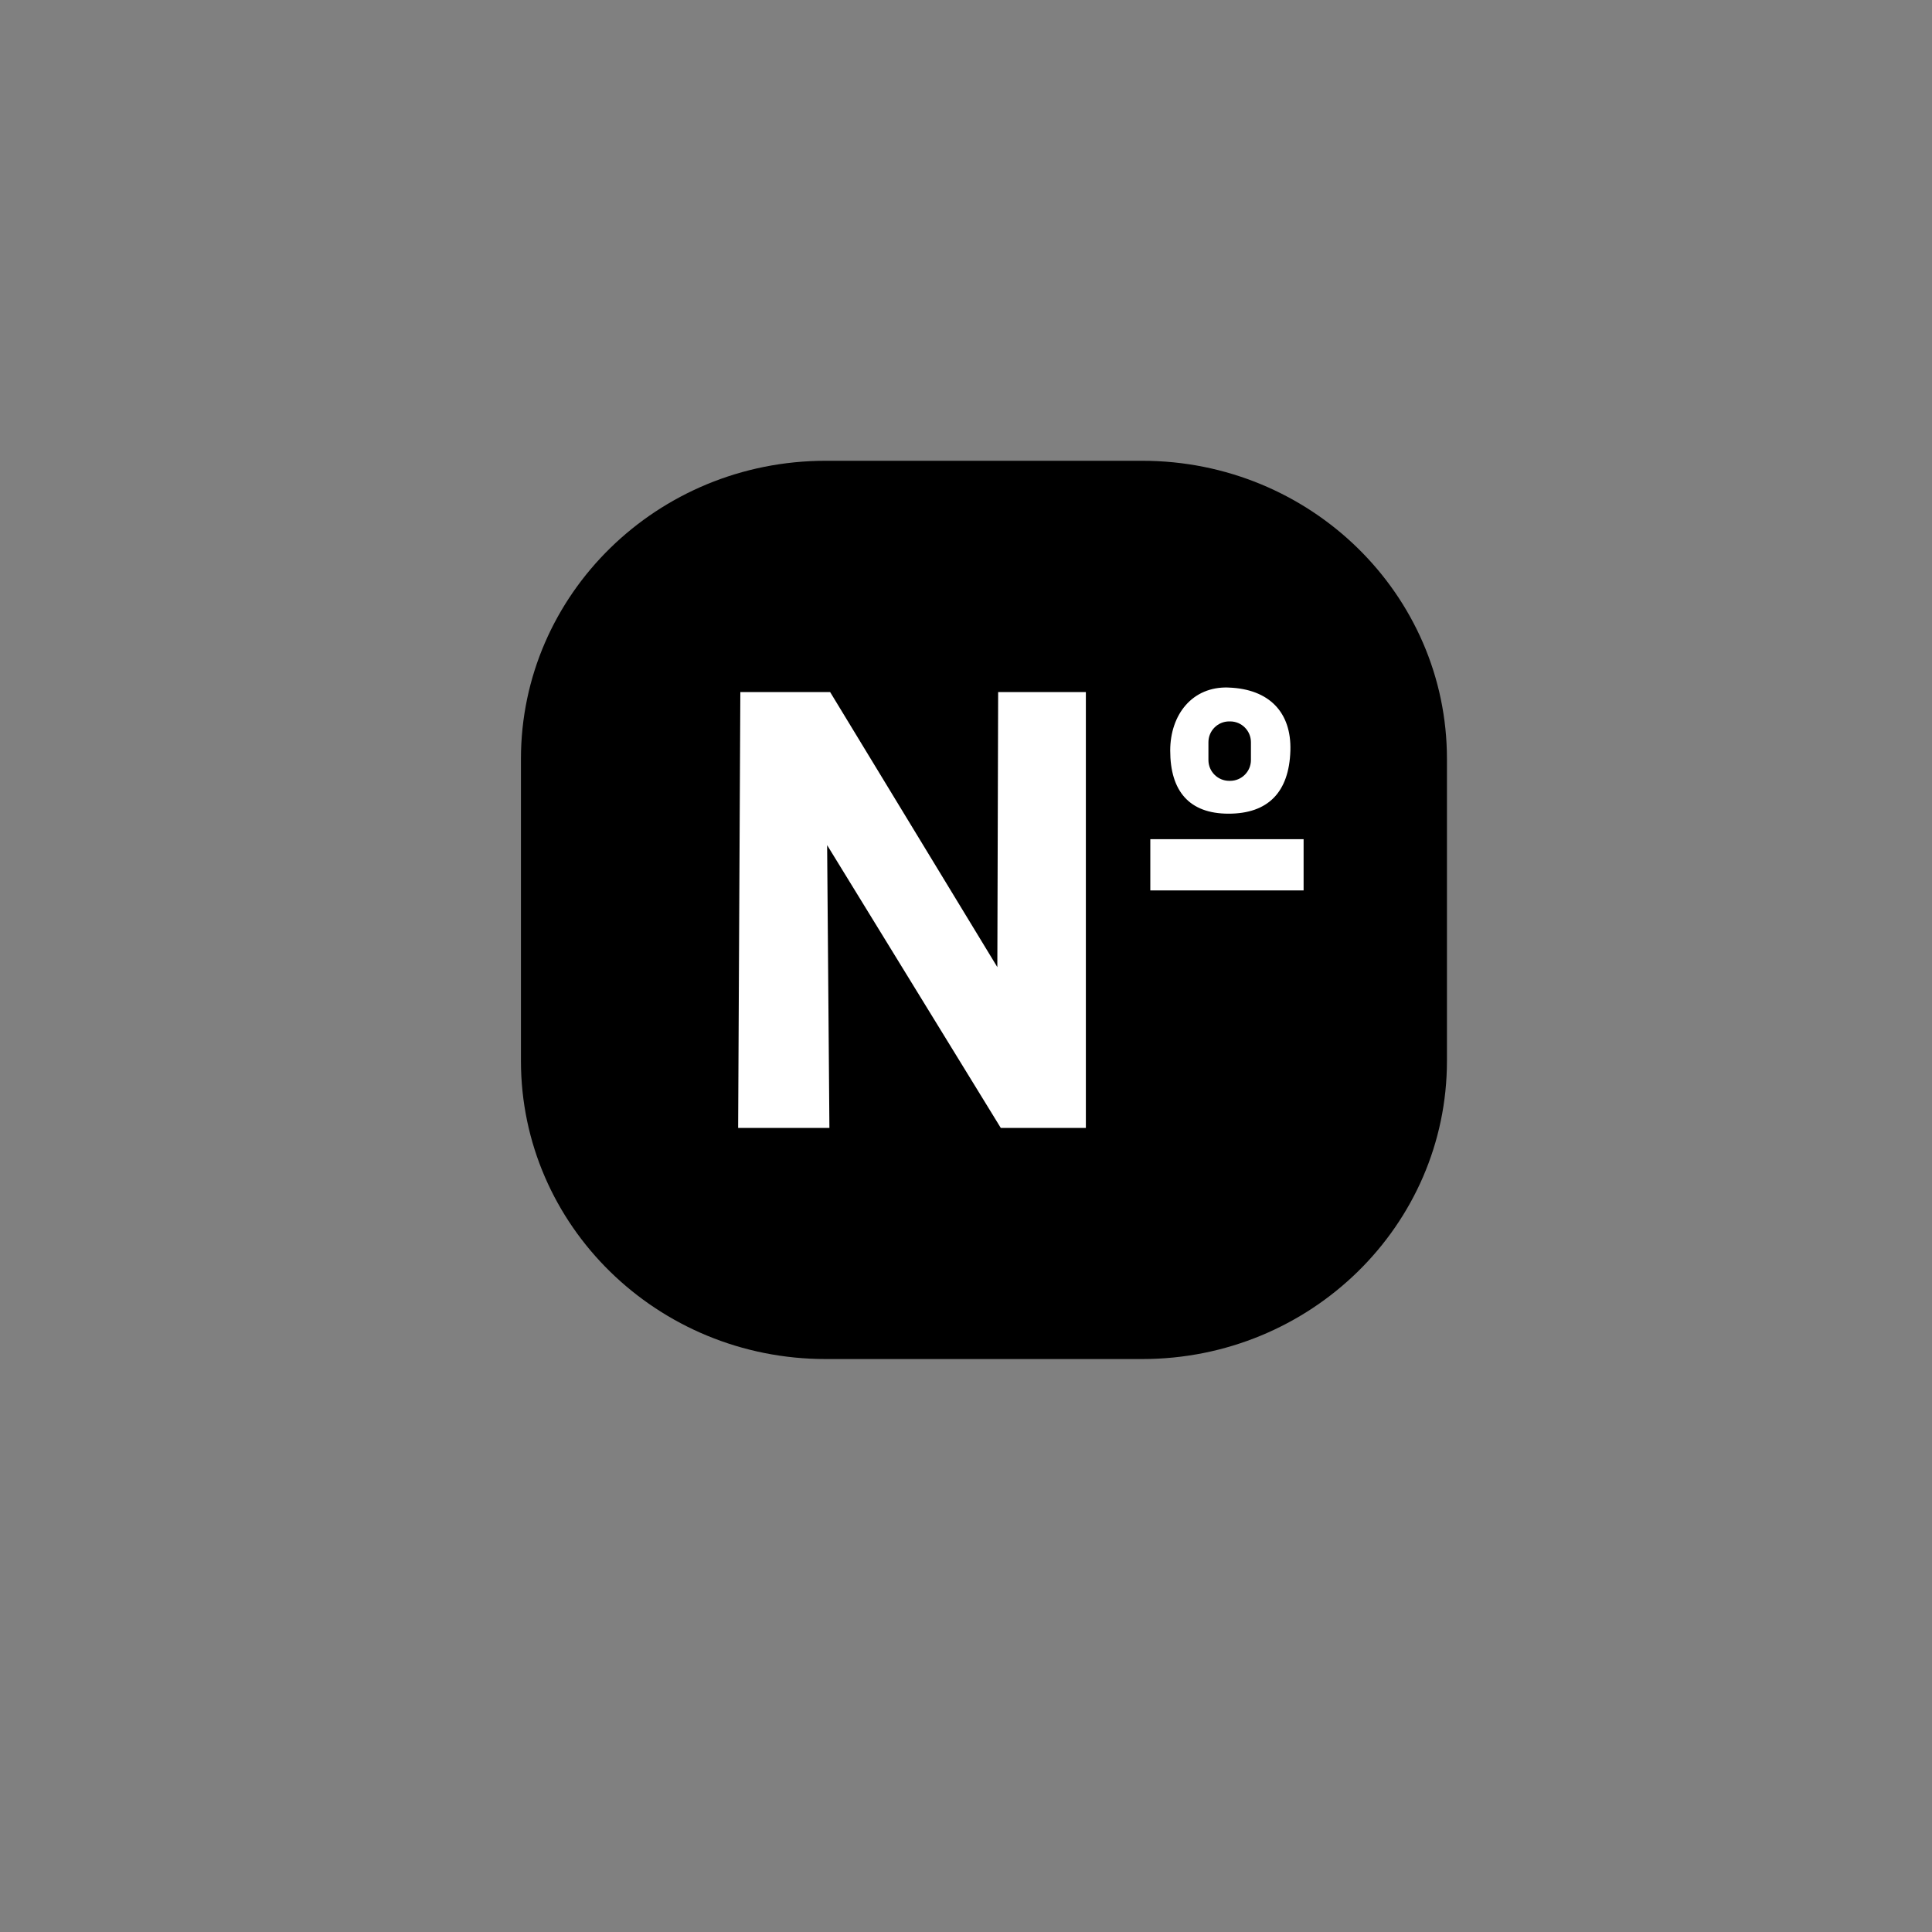
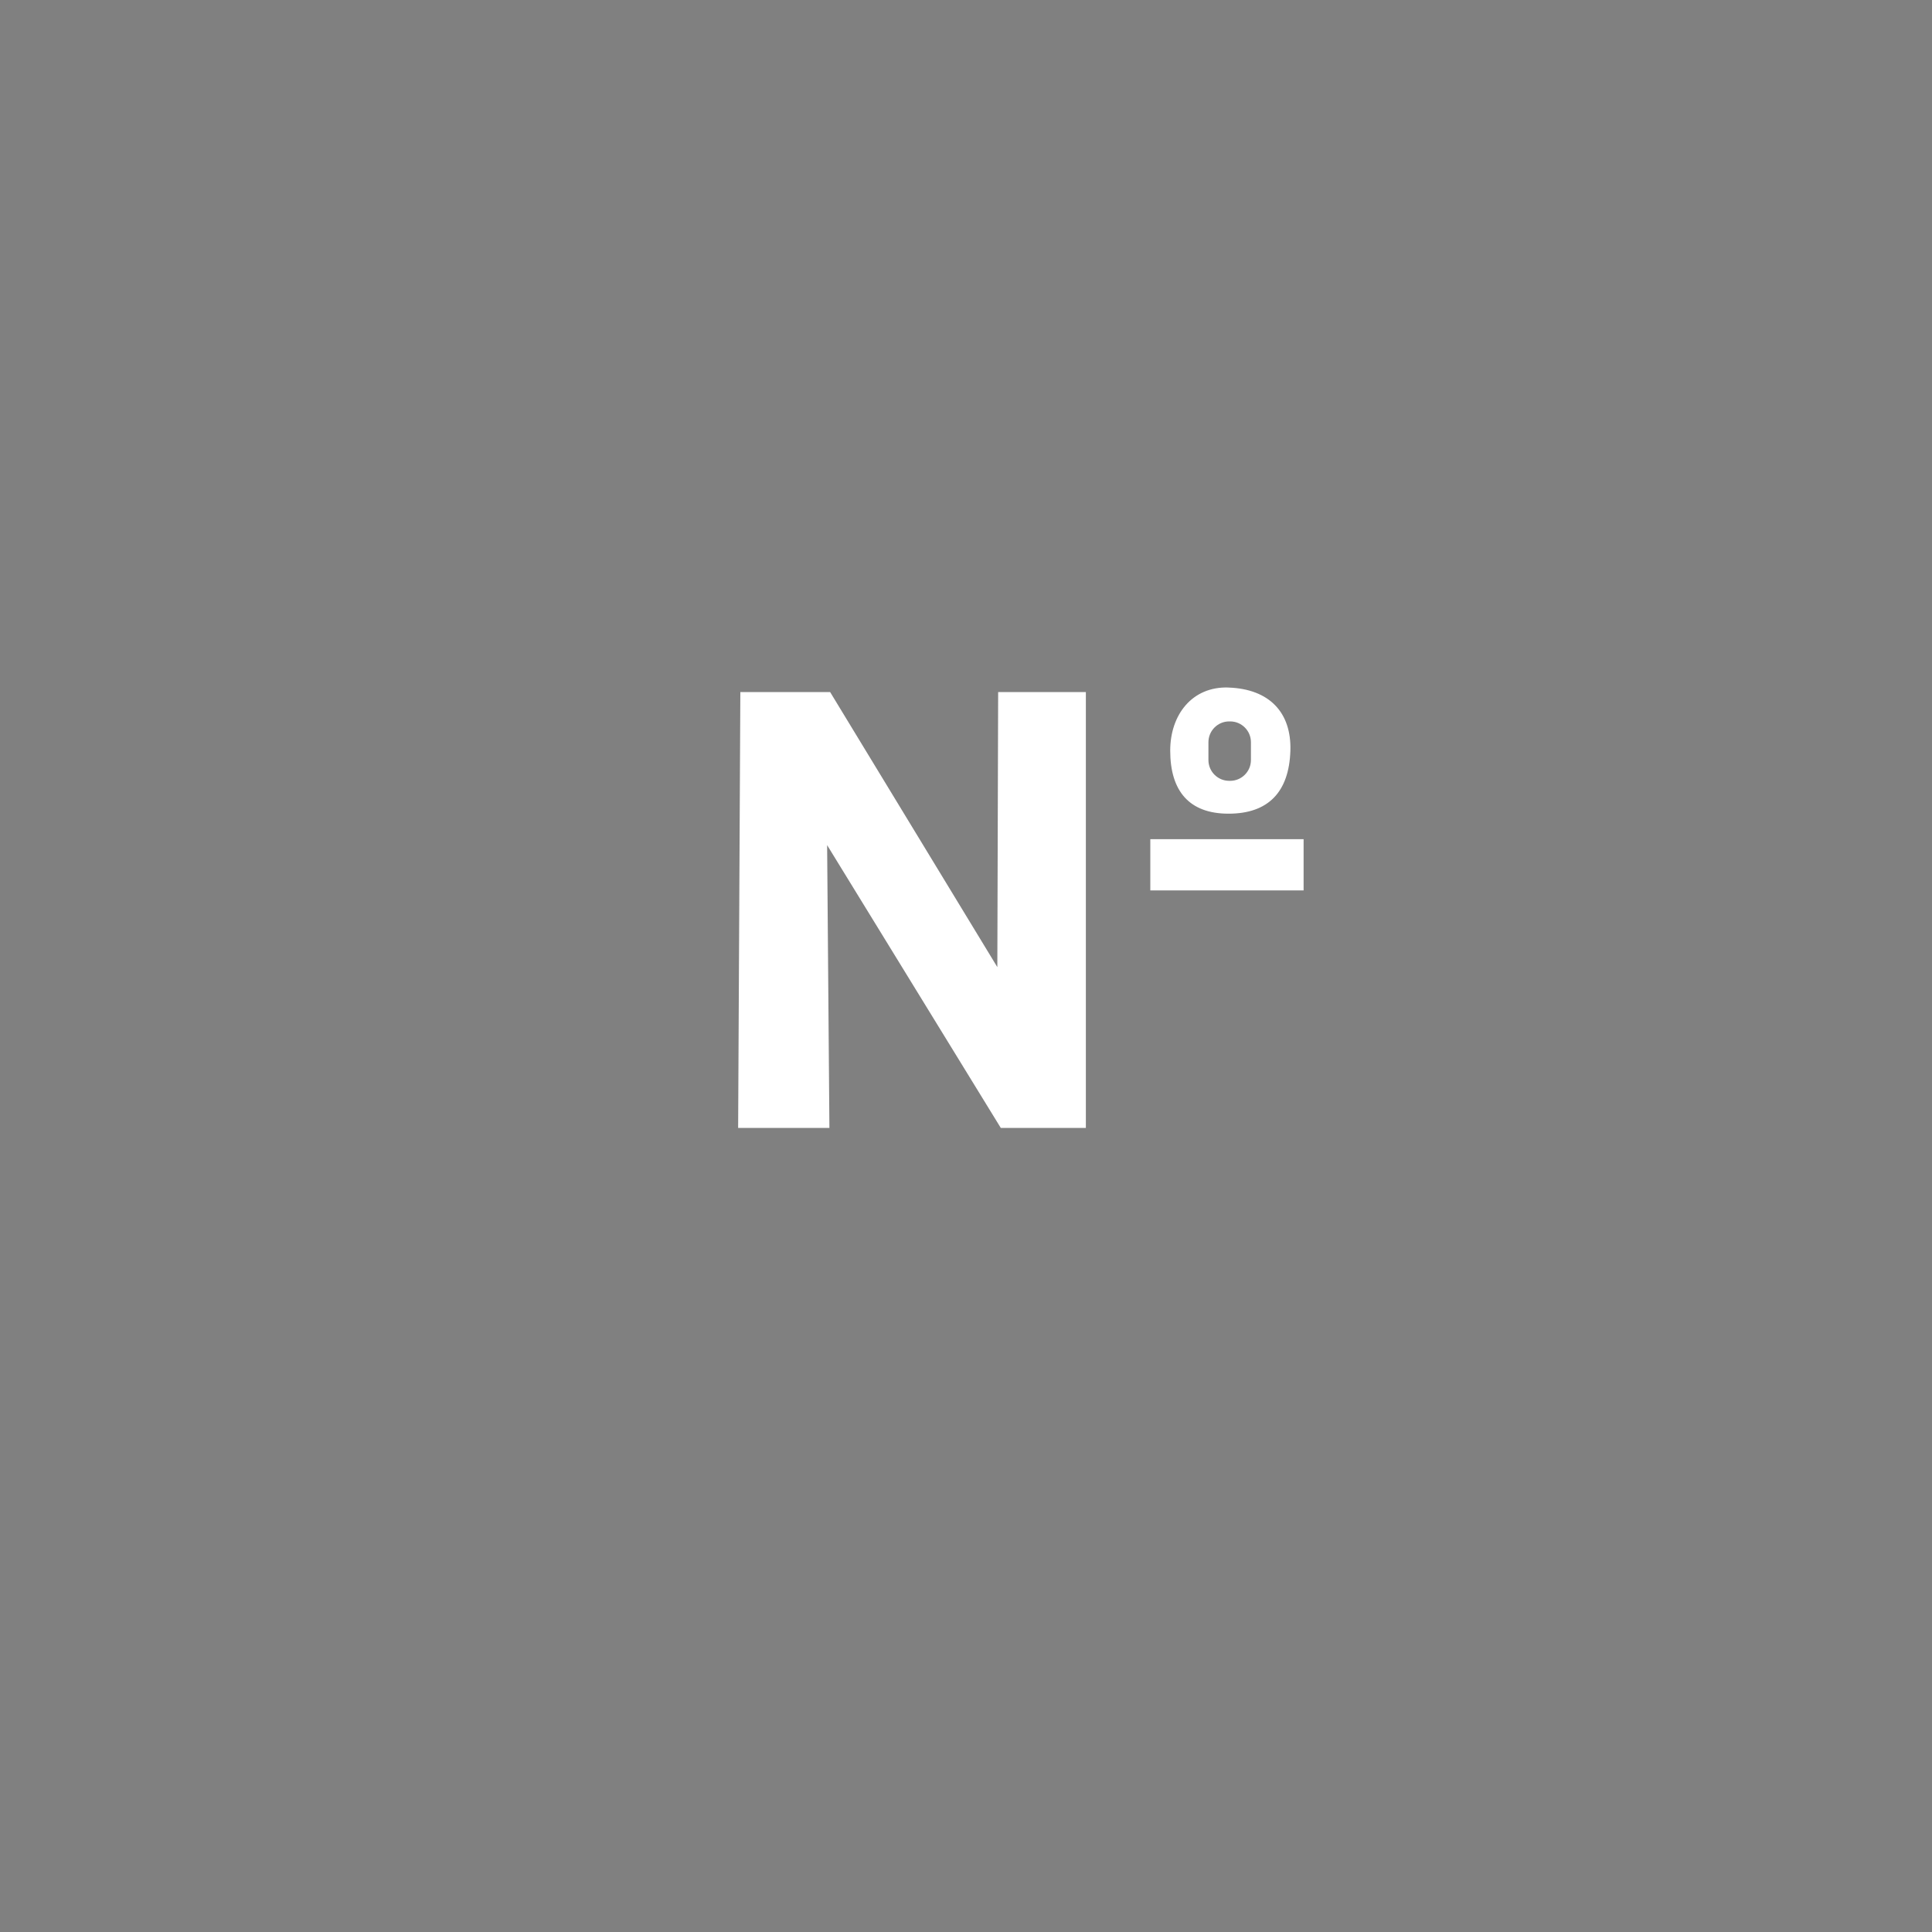
<svg xmlns="http://www.w3.org/2000/svg" id="Laag_1" data-name="Laag 1" viewBox="0 0 500 500">
  <rect x="0" y="0" width="500" height="500" fill="#808080" stroke="none" />
  <defs>
    <style>      .cls-1 {        fill: #fff;      }    </style>
  </defs>
-   <path d="M213.68,119.25h81.93c43.56,0,78.86,34.55,78.86,77.16v78.15c0,42.62-35.31,77.16-78.86,77.16h-81.93c-43.56,0-78.86-34.55-78.86-77.16v-78.15c0-42.62,35.31-77.16,78.86-77.16Z" />
  <rect class="cls-1" x="297.7" y="217.18" width="39.67" height="13.26" />
  <path class="cls-1" d="M191.03,291.9l.57-112.79h23.24l43.27,71.18.21-71.18h22.7v112.79h-22.02l-44.94-73.18.59,73.18h-23.62Z" />
  <path class="cls-1" d="M317.95,177.93c-9.43-.33-15.1,7.06-15.1,16.32,0,10.48,4.92,16.33,15.1,16.33s15.67-5.51,16-16.32c.3-9.85-5.43-15.95-16-16.32ZM323.74,196.7c0,2.97-2.41,5.38-5.38,5.38h-.24c-2.97,0-5.38-2.41-5.38-5.38v-4.62c0-2.97,2.41-5.38,5.38-5.38h.24c2.97,0,5.38,2.41,5.38,5.38v4.62Z" />
</svg>